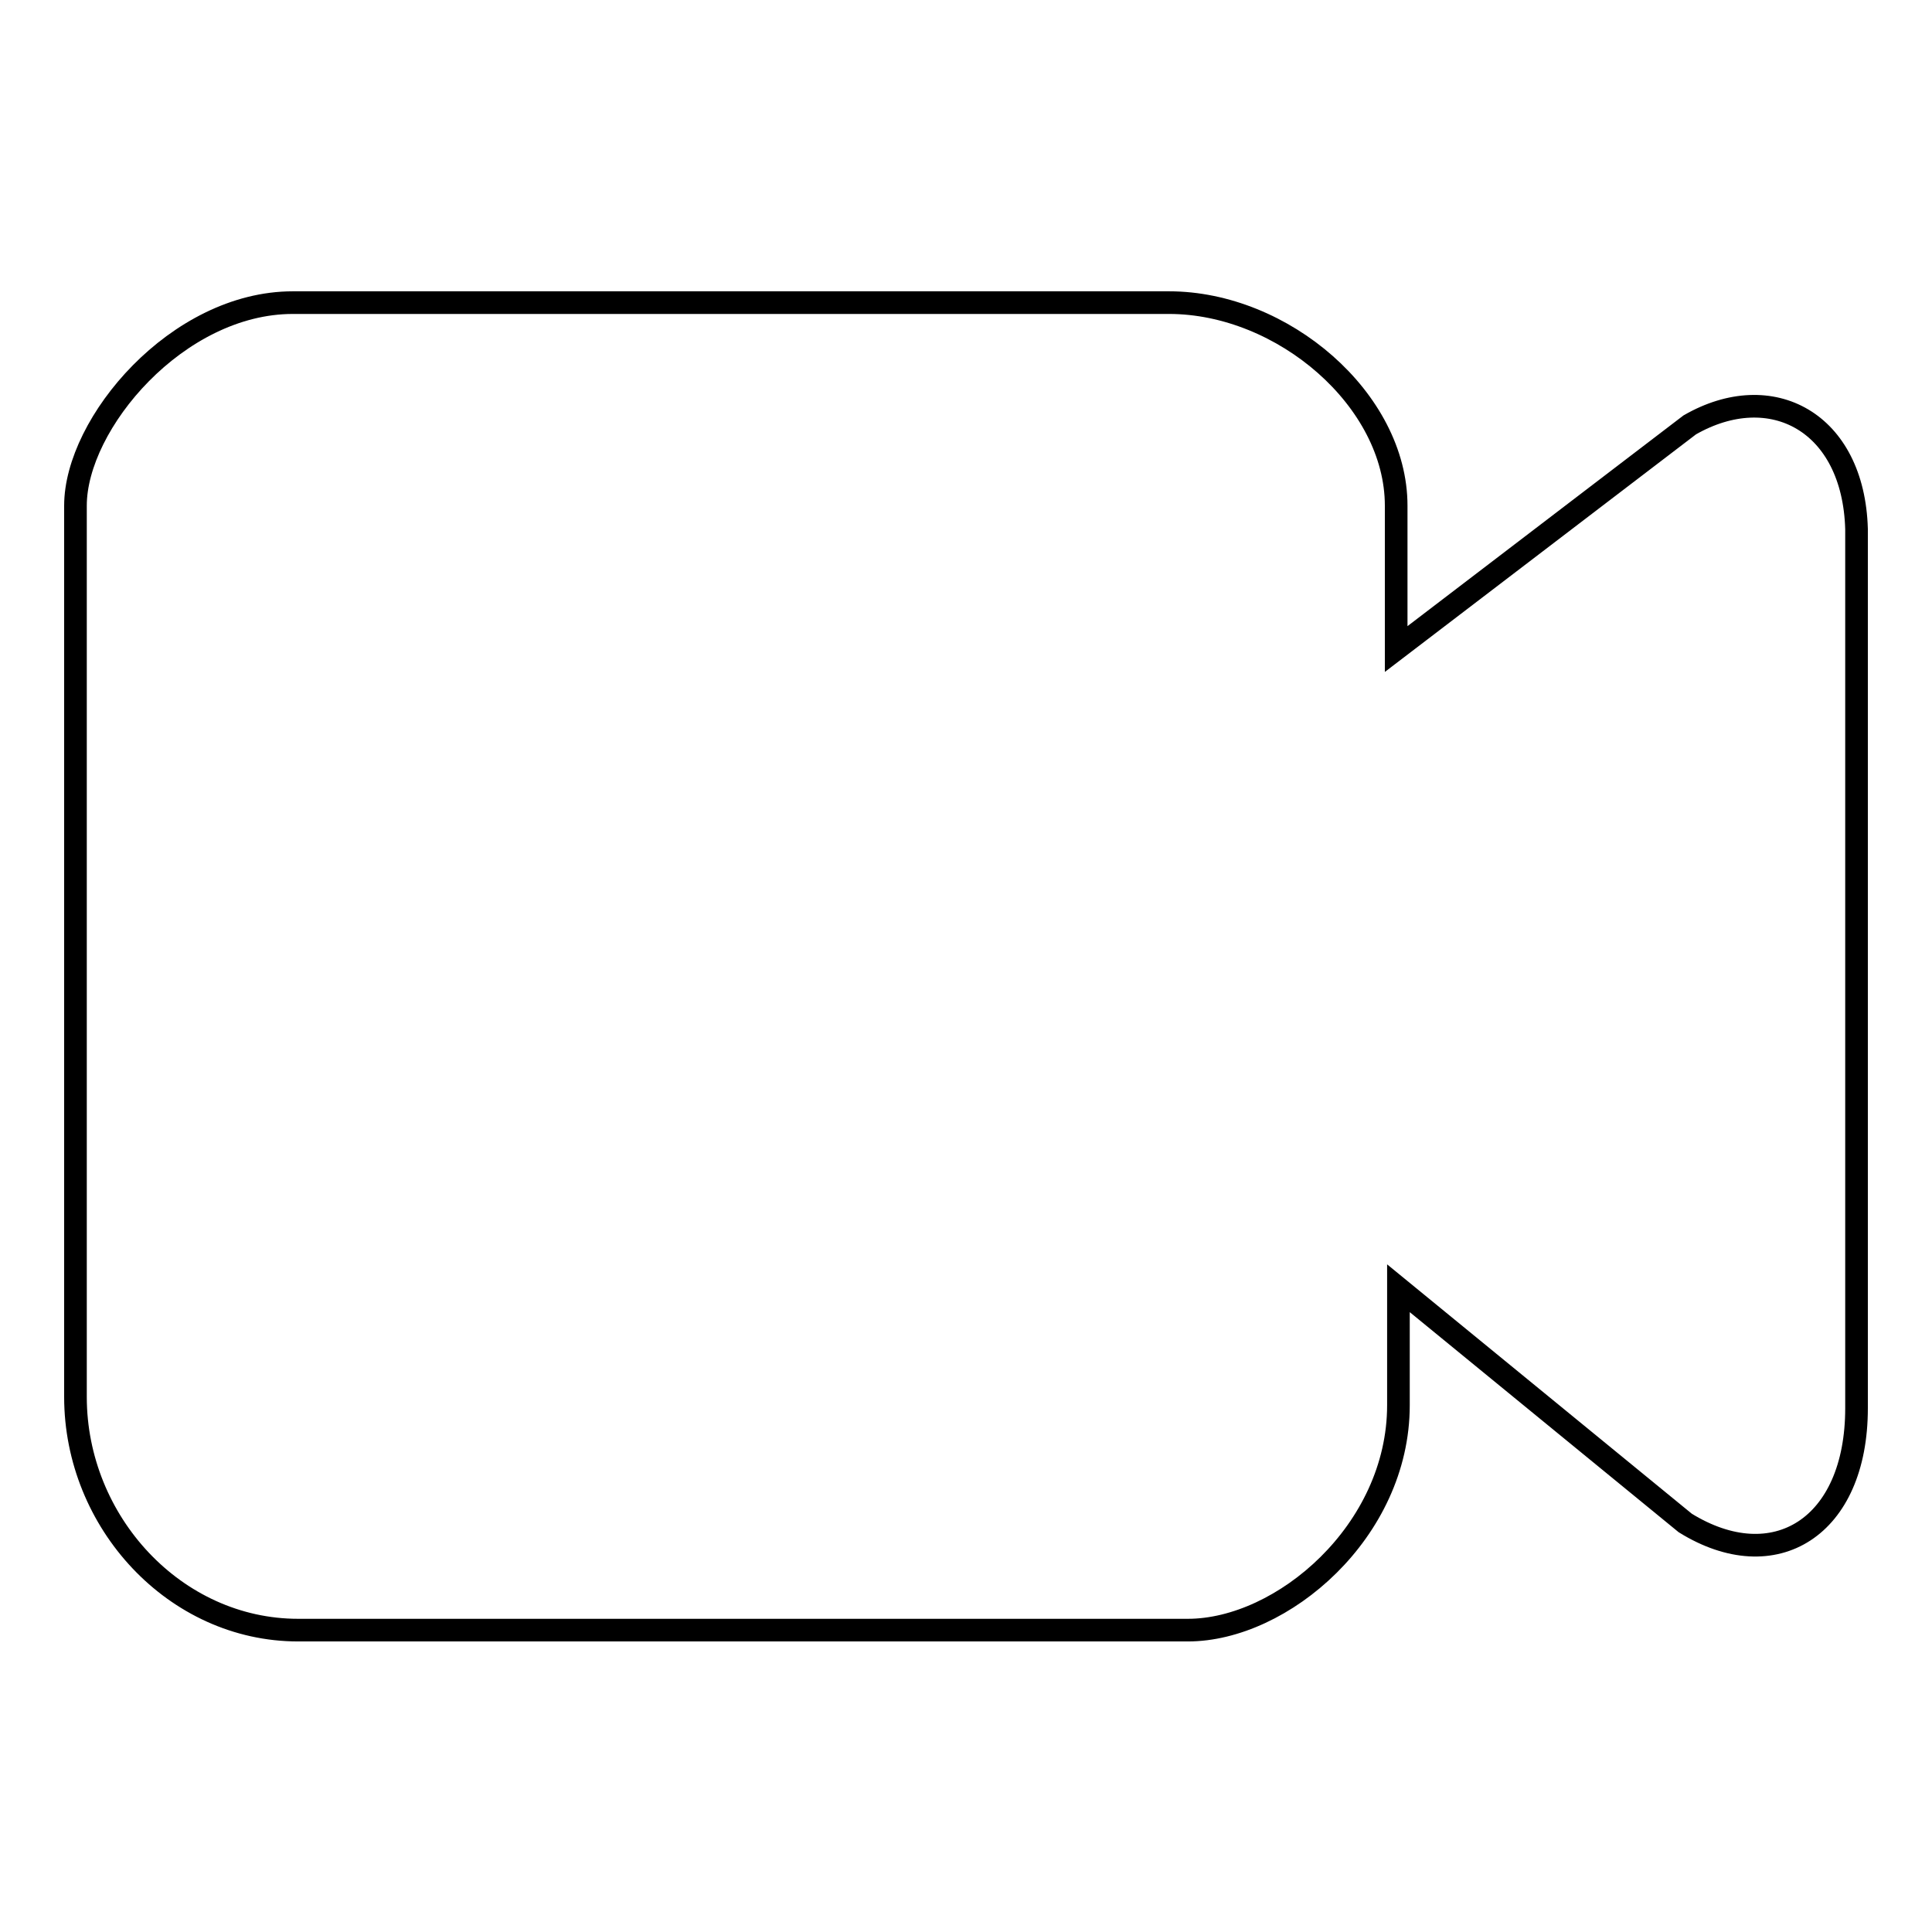
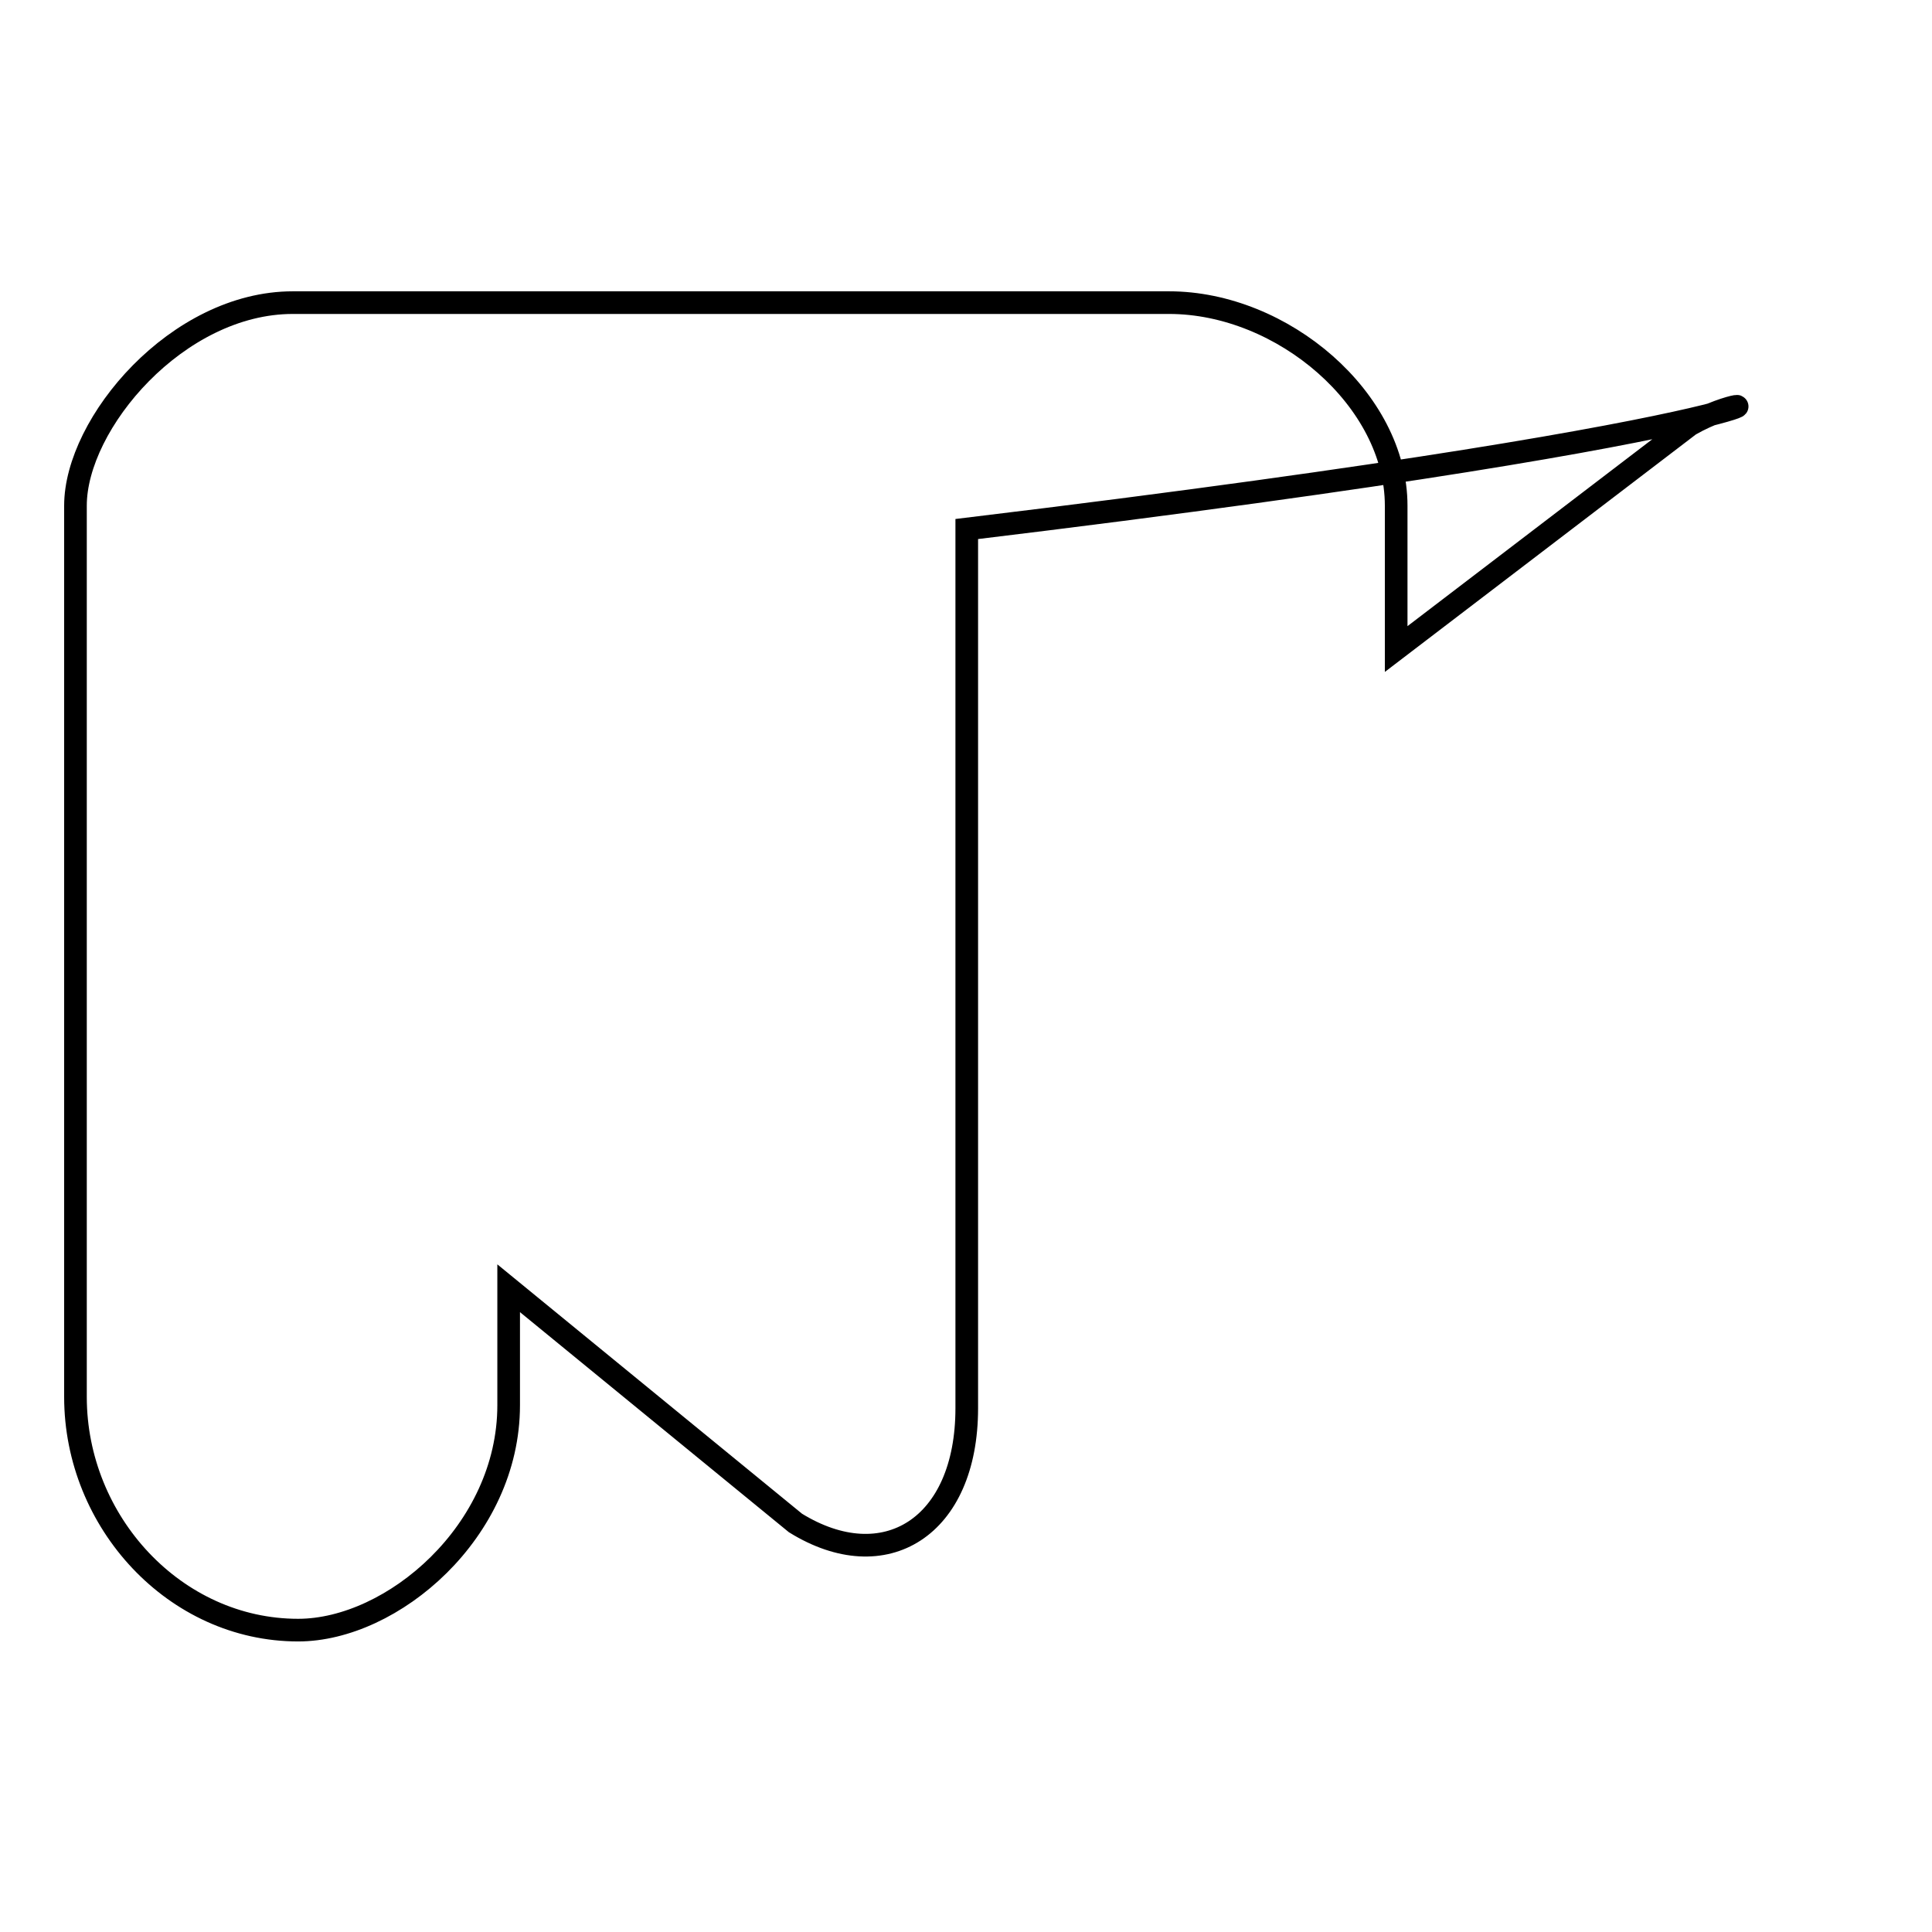
<svg xmlns="http://www.w3.org/2000/svg" version="1.1" x="0px" y="0px" viewBox="0 0 256 256" enable-background="new 0 0 256 256" xml:space="preserve">
  <g>
    <g>
-       <path stroke-width="3" fill-opacity="0" stroke="#000000" d="M223.9,56.3L185,86V67c0-14-15-26.9-30.1-26.9H38.8C23.5,40.1,10,56.1,10,67v118.1c0,16.6,13.2,30.9,29.5,30.9h117.9c12.5,0,27.9-13.1,27.9-29.8v-15.5l38,31.1c11.8,7.3,22.7,0.6,22.7-15.2V70.1C245.6,55.9,234.7,50.1,223.9,56.3z" />
+       <path stroke-width="3" fill-opacity="0" stroke="#000000" d="M223.9,56.3L185,86V67c0-14-15-26.9-30.1-26.9H38.8C23.5,40.1,10,56.1,10,67v118.1c0,16.6,13.2,30.9,29.5,30.9c12.5,0,27.9-13.1,27.9-29.8v-15.5l38,31.1c11.8,7.3,22.7,0.6,22.7-15.2V70.1C245.6,55.9,234.7,50.1,223.9,56.3z" />
    </g>
  </g>
</svg>